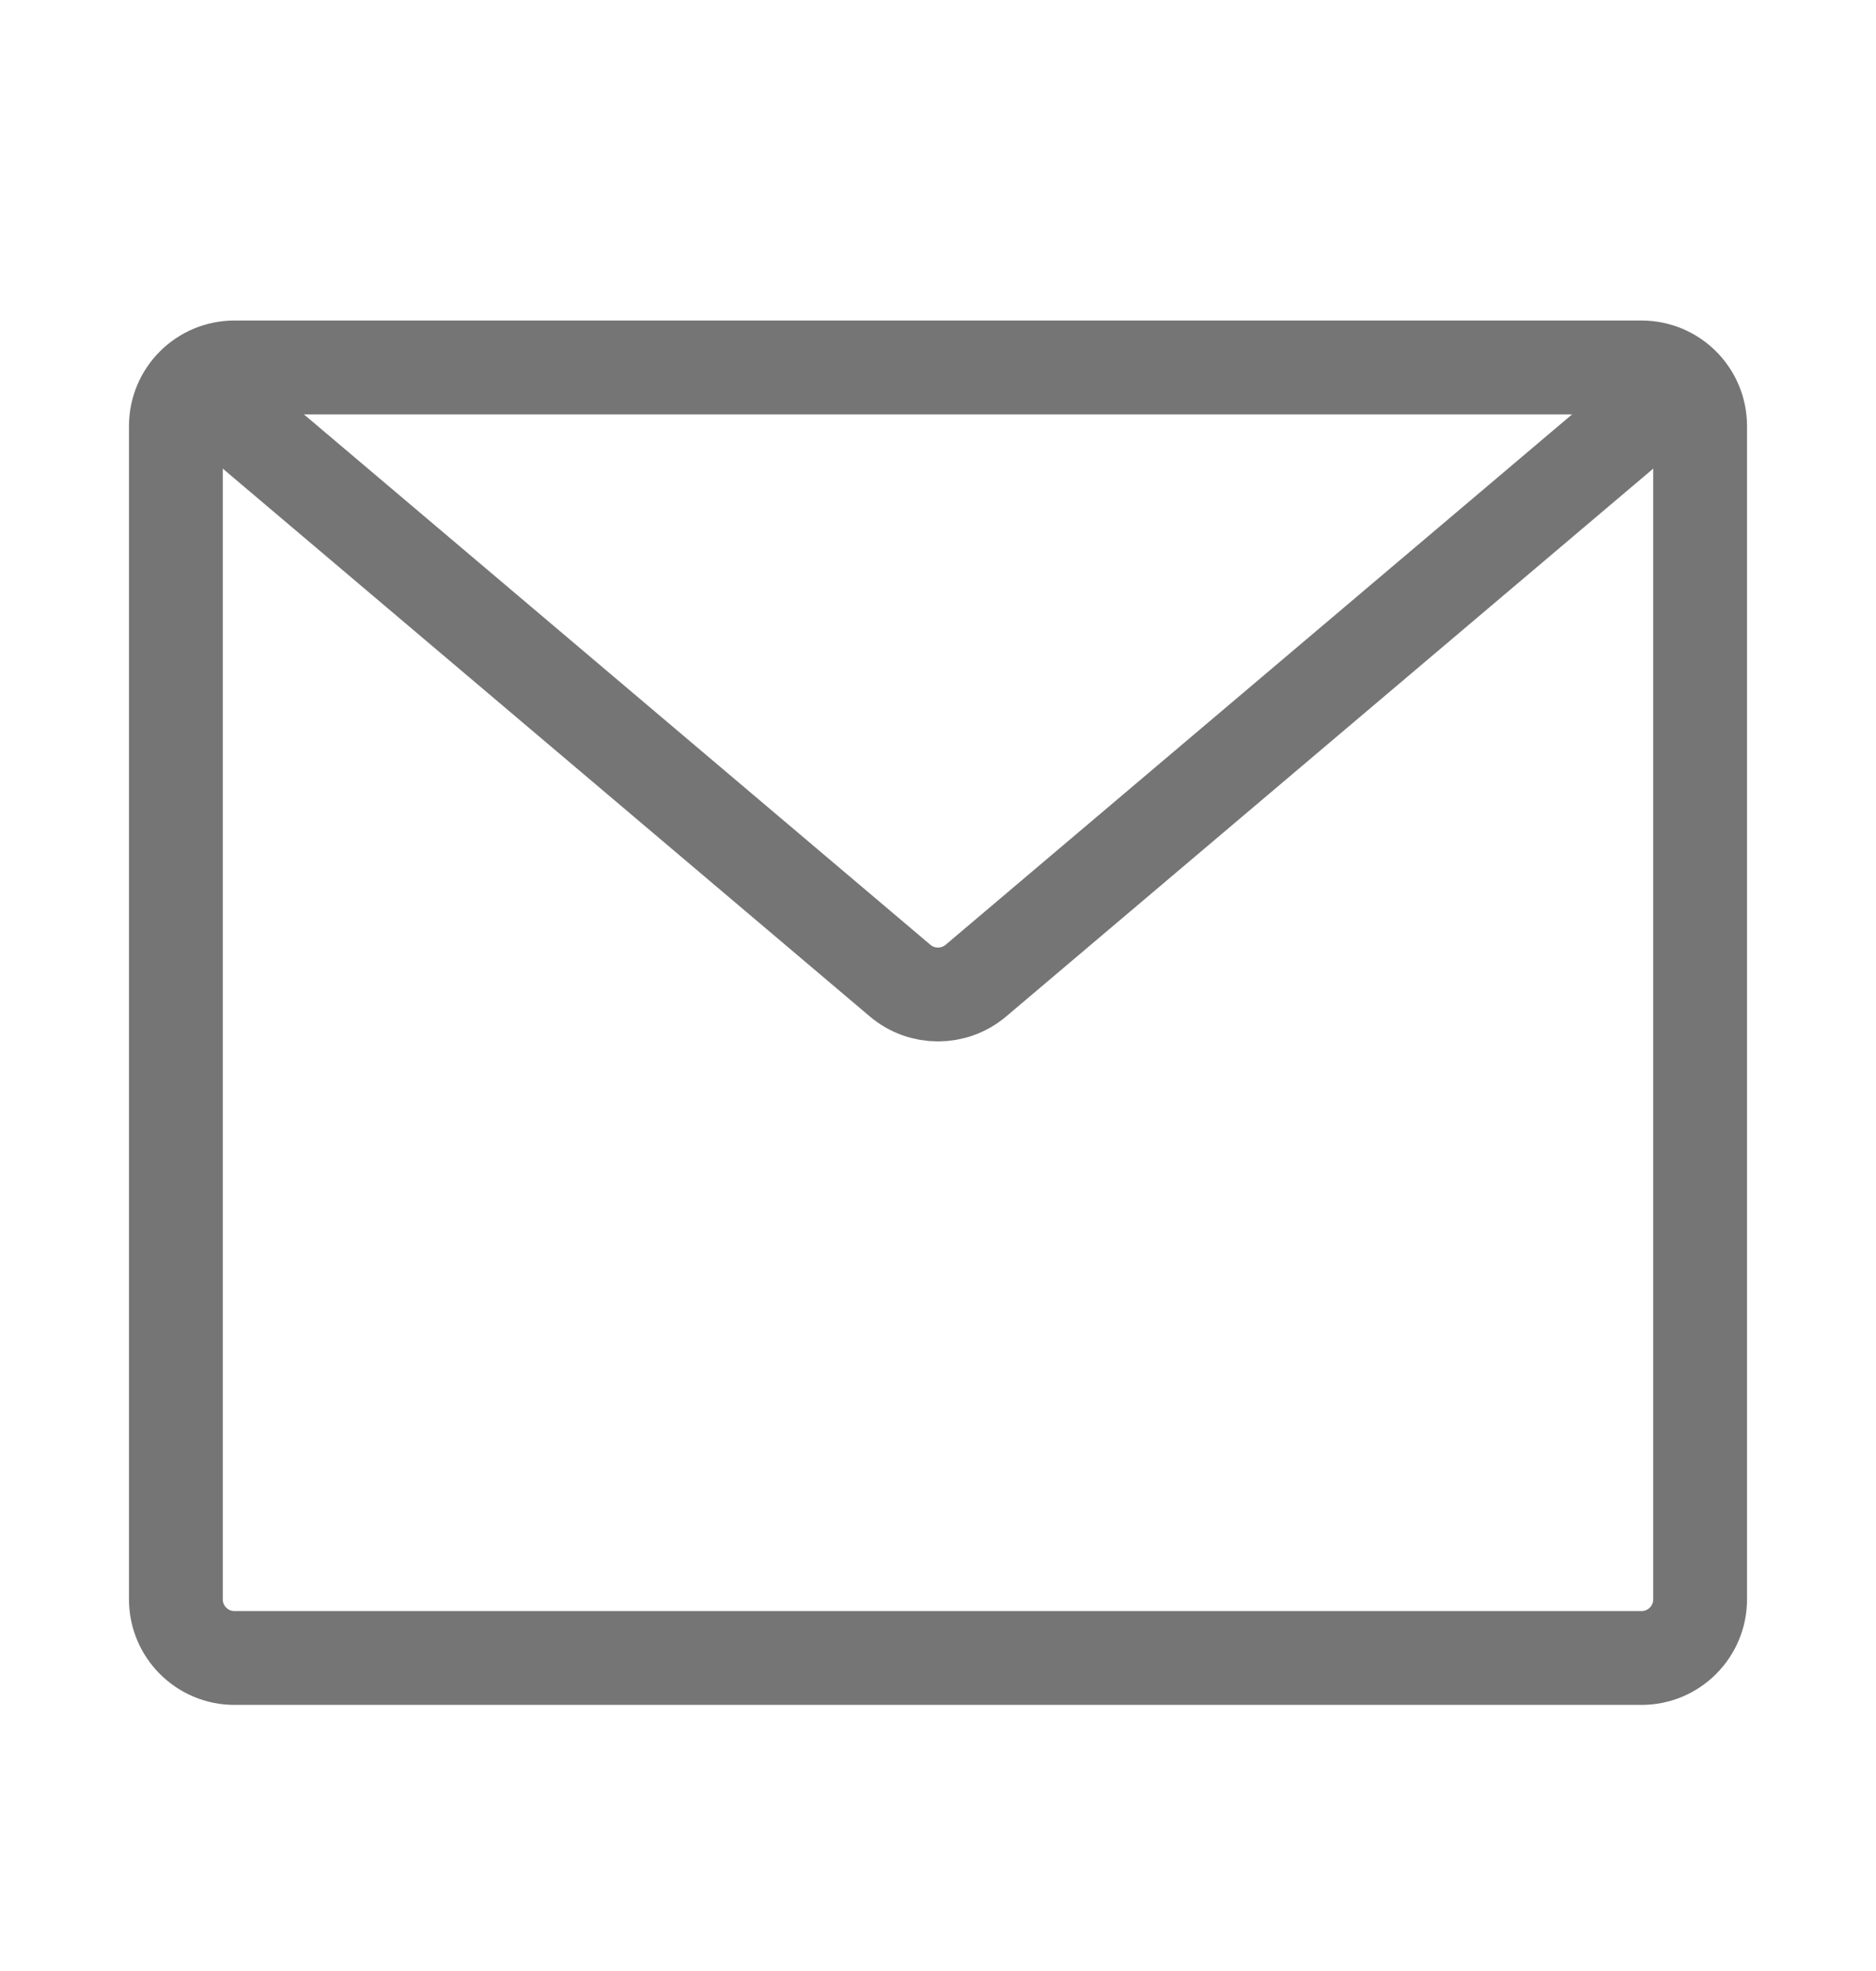
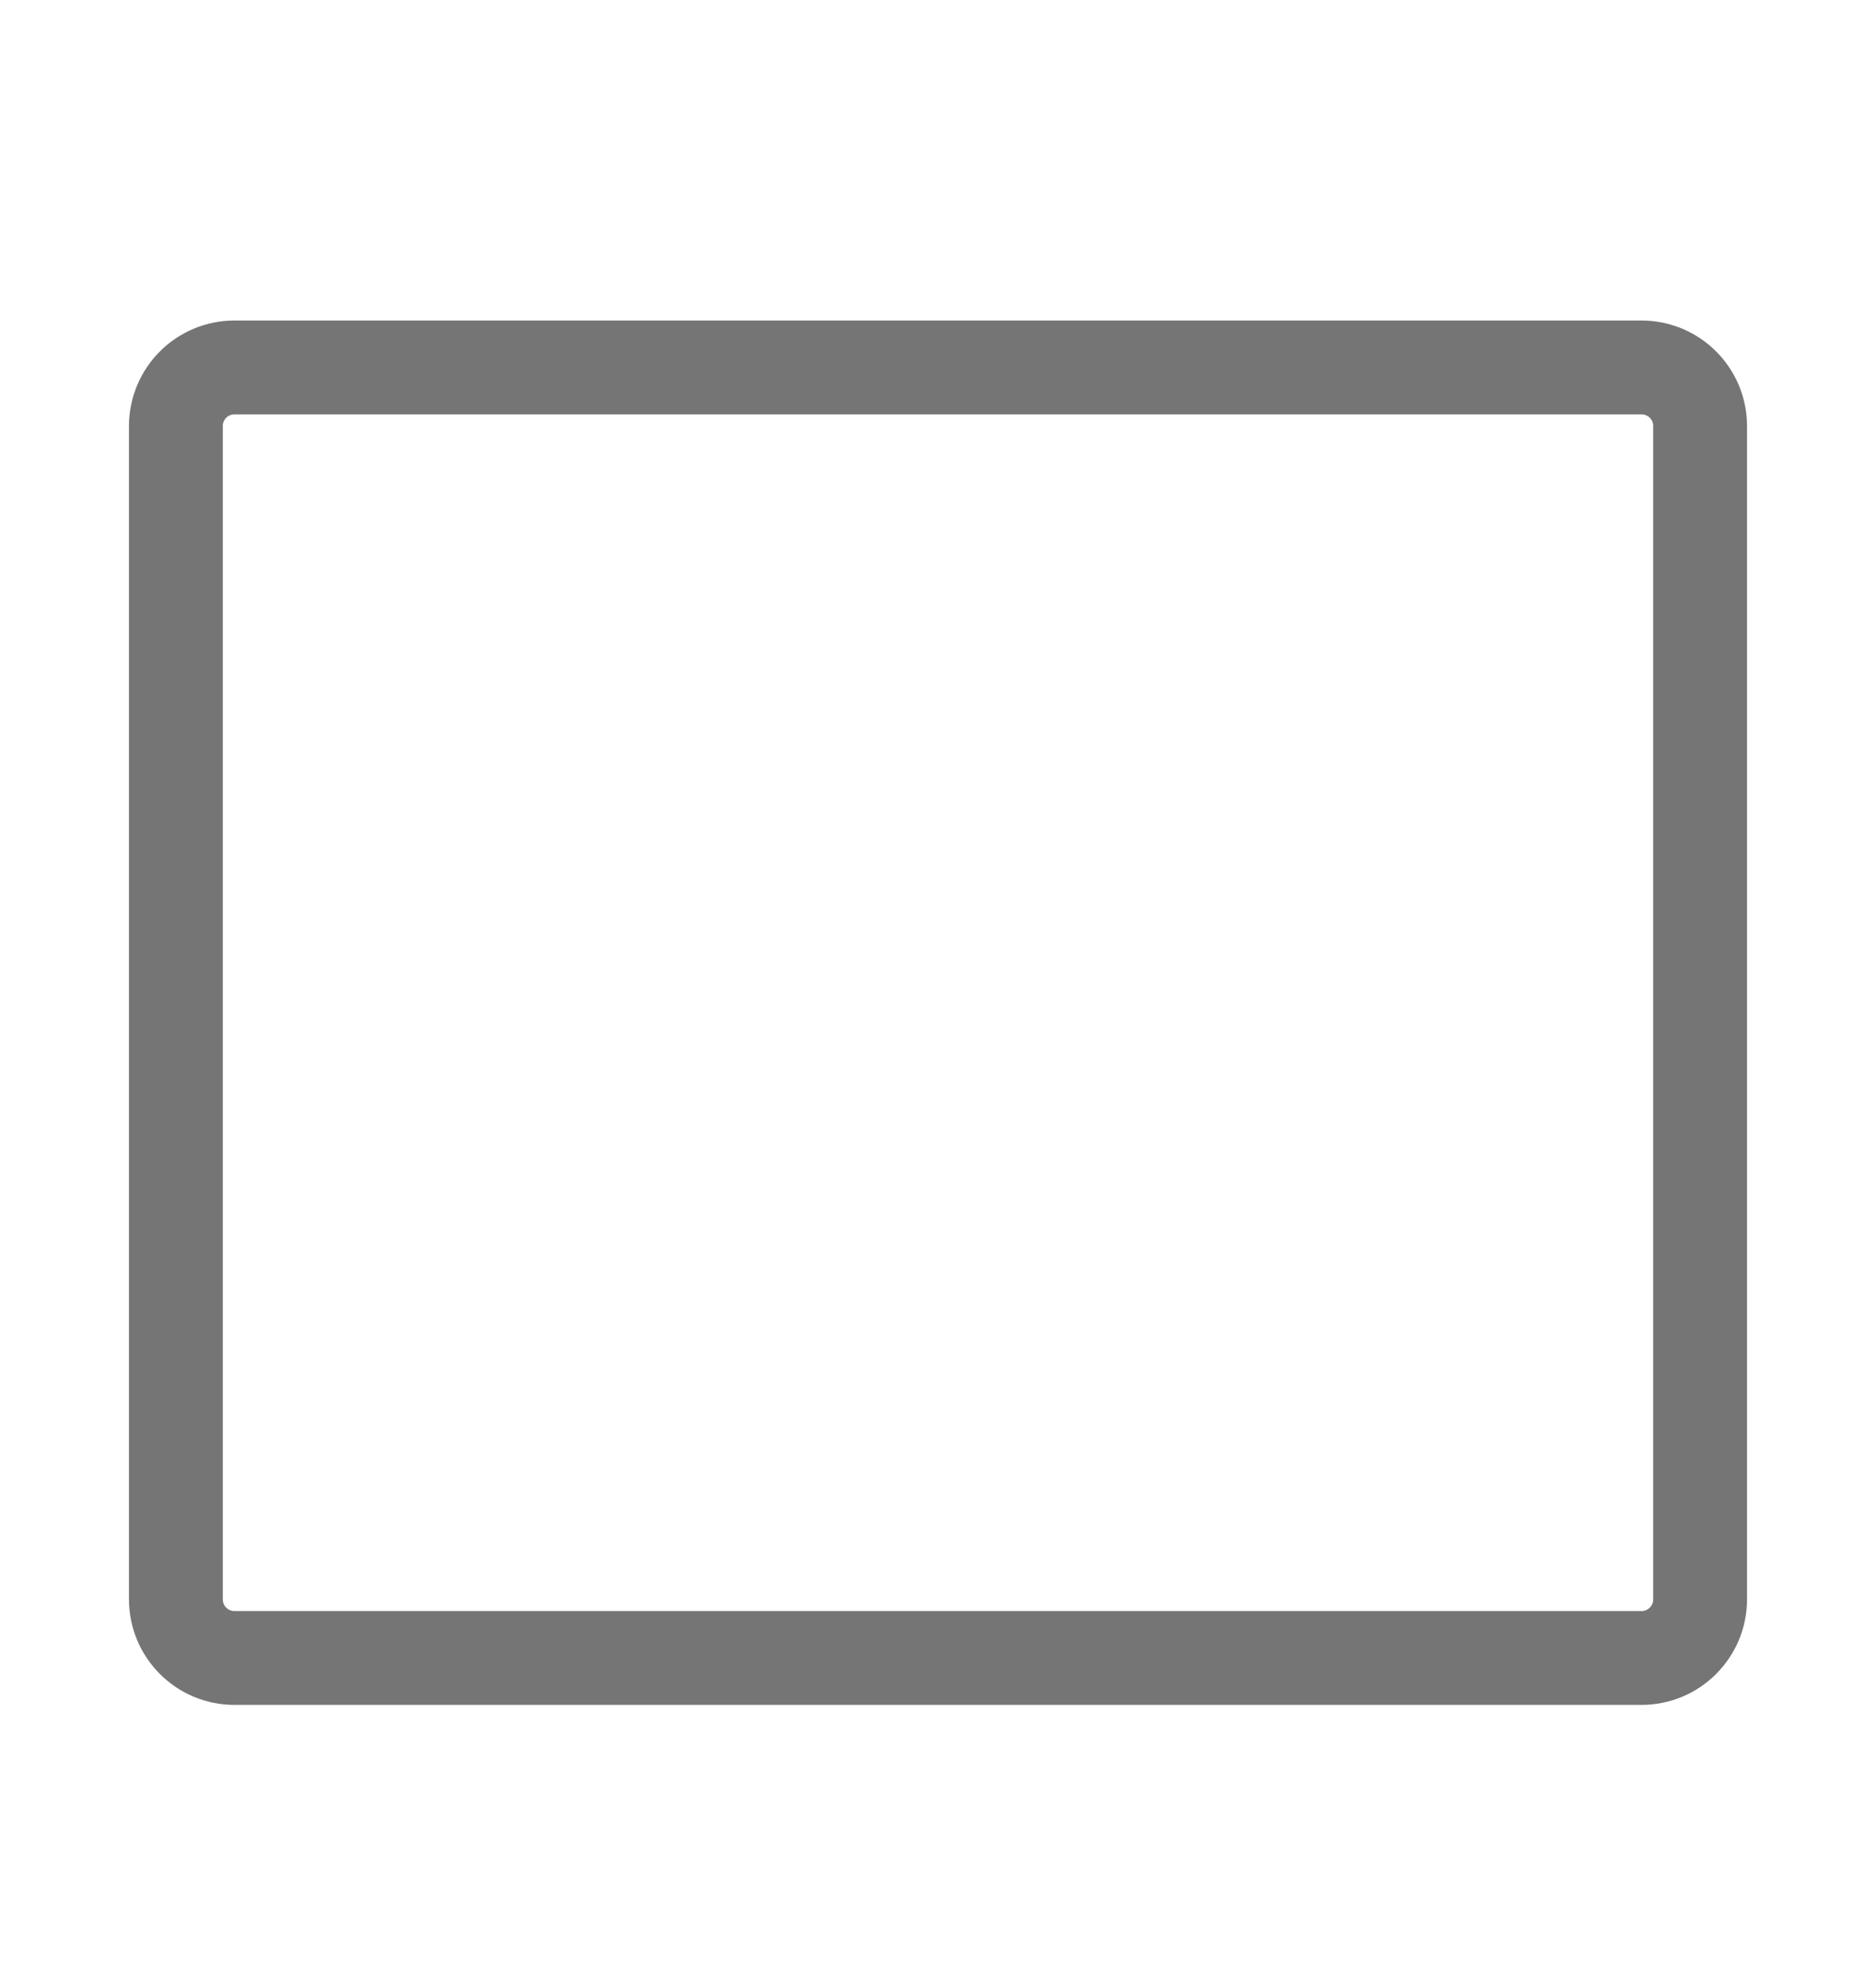
<svg xmlns="http://www.w3.org/2000/svg" width="20" height="21" viewBox="0 0 20 21" fill="none">
-   <path d="M1.875 3.915L9.596 10.448C9.829 10.645 10.171 10.645 10.404 10.448L18.125 3.915" stroke="#757575" />
  <path d="M1.875 4.54C1.875 4.194 2.155 3.915 2.5 3.915H17.5C17.845 3.915 18.125 4.194 18.125 4.54V17.04C18.125 17.385 17.845 17.665 17.5 17.665H2.5C2.155 17.665 1.875 17.385 1.875 17.04V4.54Z" stroke="#757575" />
</svg>